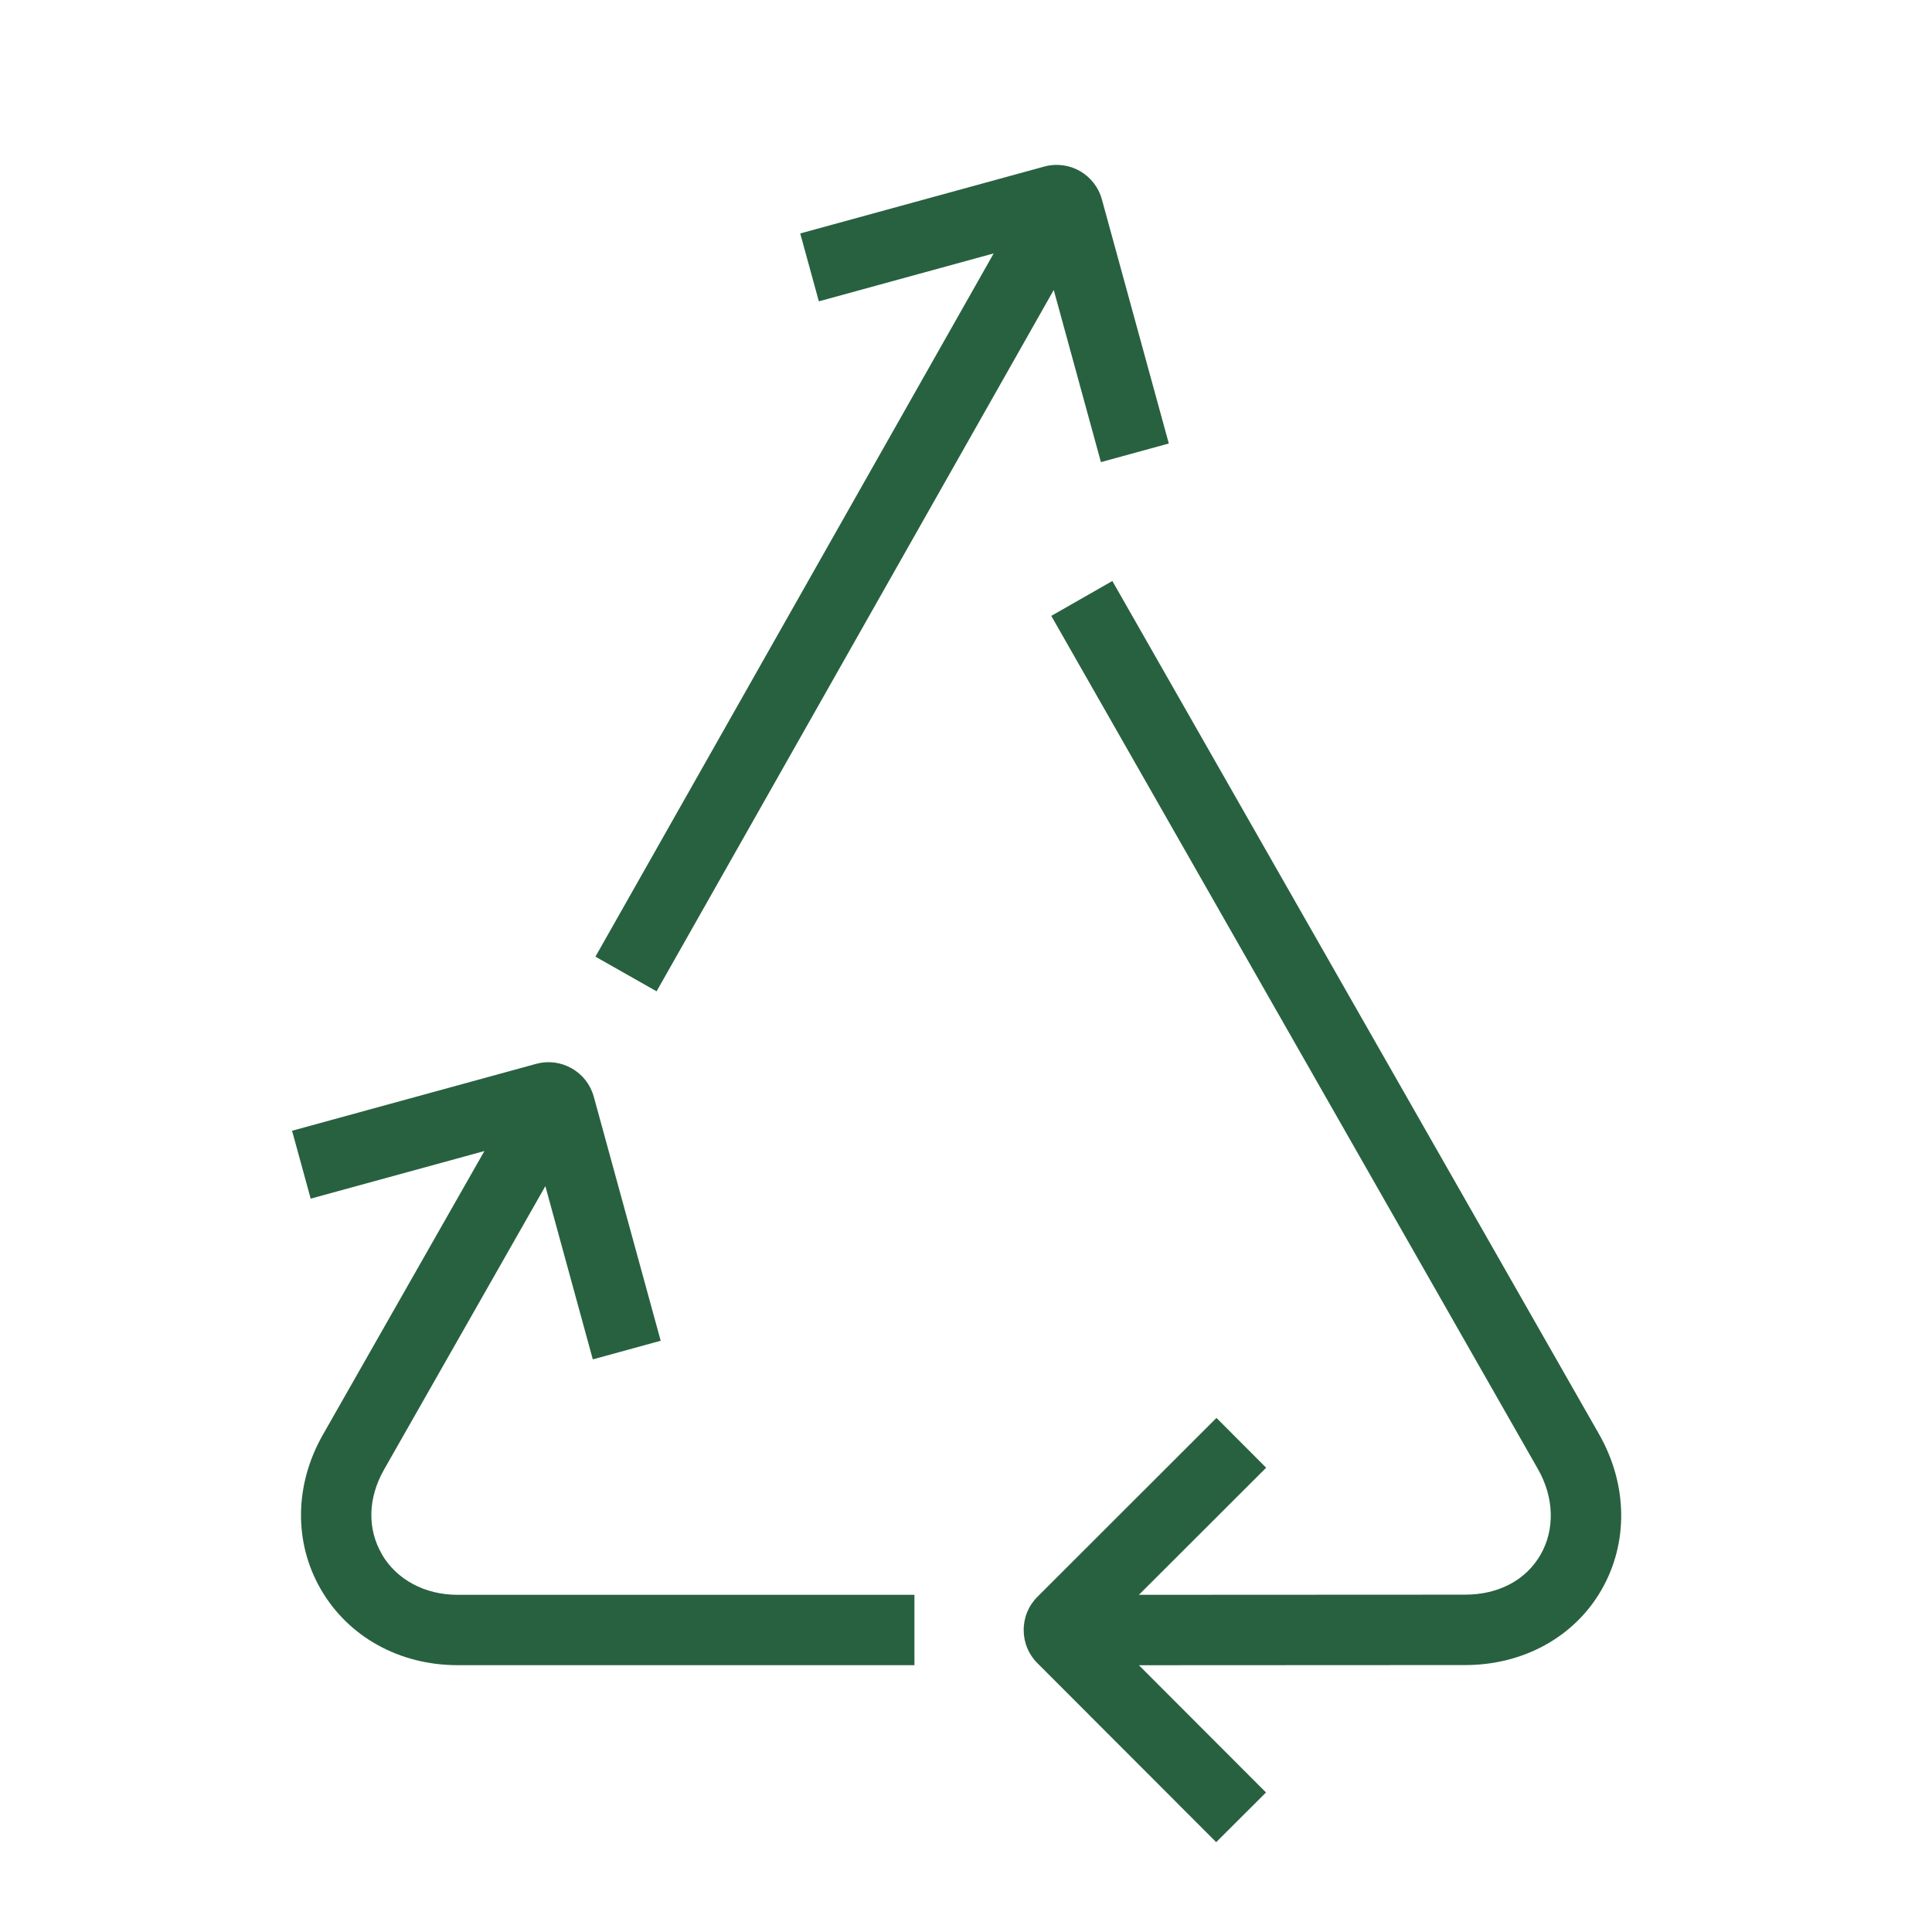
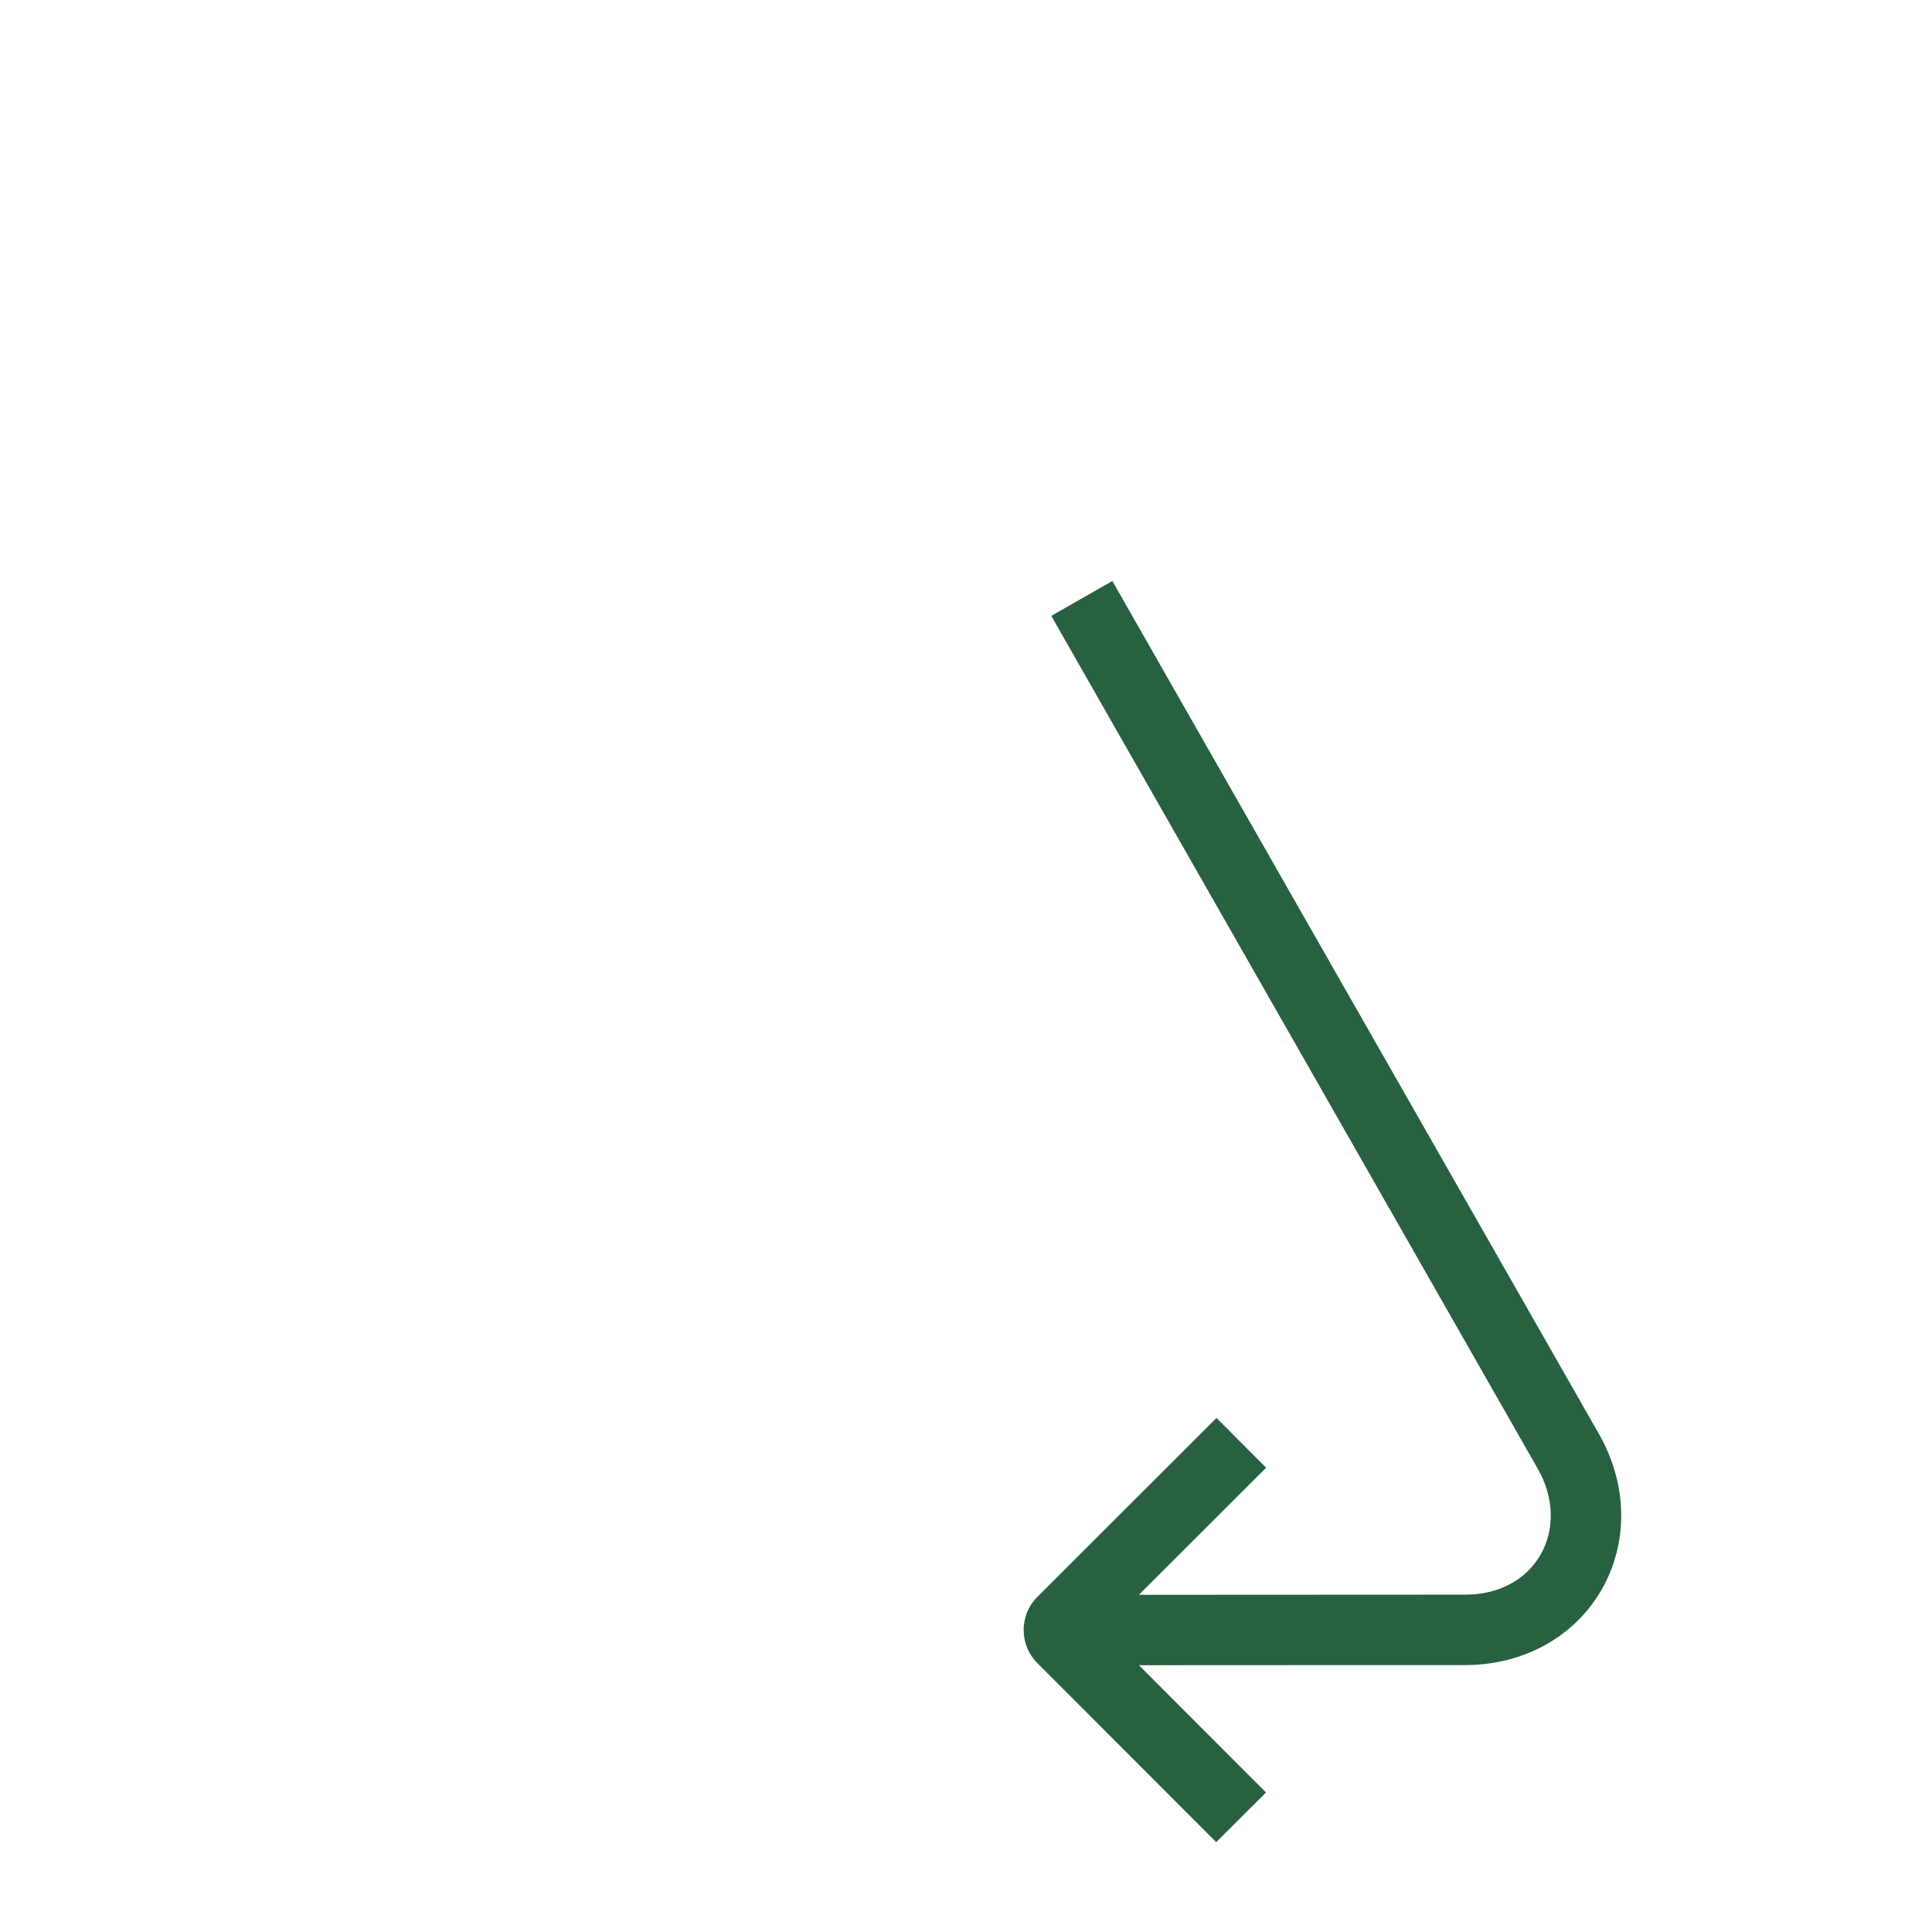
<svg xmlns="http://www.w3.org/2000/svg" id="Layer_1" version="1.1" viewBox="0 0 360 360">
  <defs>
    <style>
      .st0 {
        fill: #286140;
      }
    </style>
  </defs>
-   <path class="st0" d="M122.35,184.71L196.35,54.03l8.79,32.08,12.65-3.47-12.46-45.45c-1.28-4.68-6.04-7.43-10.76-6.15l-45.46,12.46,3.47,12.65,32.58-8.93-74.21,131.04,11.4,6.46Z" />
  <path class="st0" d="M297.94,267.2l-90.67-158.94-11.38,6.5,90.66,158.94c3.05,5.32,3.22,11.33.47,16.06-2.73,4.7-7.83,7.38-14,7.38l-60.8.03,23.71-23.68-9.26-9.28-33.35,33.32c-1.67,1.66-2.58,3.87-2.57,6.22,0,2.34.92,4.54,2.56,6.16l33.31,33.35,9.28-9.26-23.68-23.71,60.79-.03c10.81,0,20.28-5.2,25.34-13.9,5.12-8.82,4.98-19.72-.41-29.16Z" />
-   <path class="st0" d="M71.15,289.58c-2.75-4.73-2.59-10.48.42-15.76l30.05-52.8,8.84,32.28,12.65-3.47-12.46-45.45c-.62-2.27-2.08-4.15-4.12-5.31-2.03-1.14-4.35-1.46-6.65-.83l-45.46,12.46,3.47,12.65,32.37-8.87-30.1,52.87c-5.3,9.32-5.44,20.09-.36,28.83,5.12,8.83,14.64,14.1,25.44,14.1h85.15v-13.11h-85.15c-6.08,0-11.35-2.83-14.1-7.57Z" />
</svg>